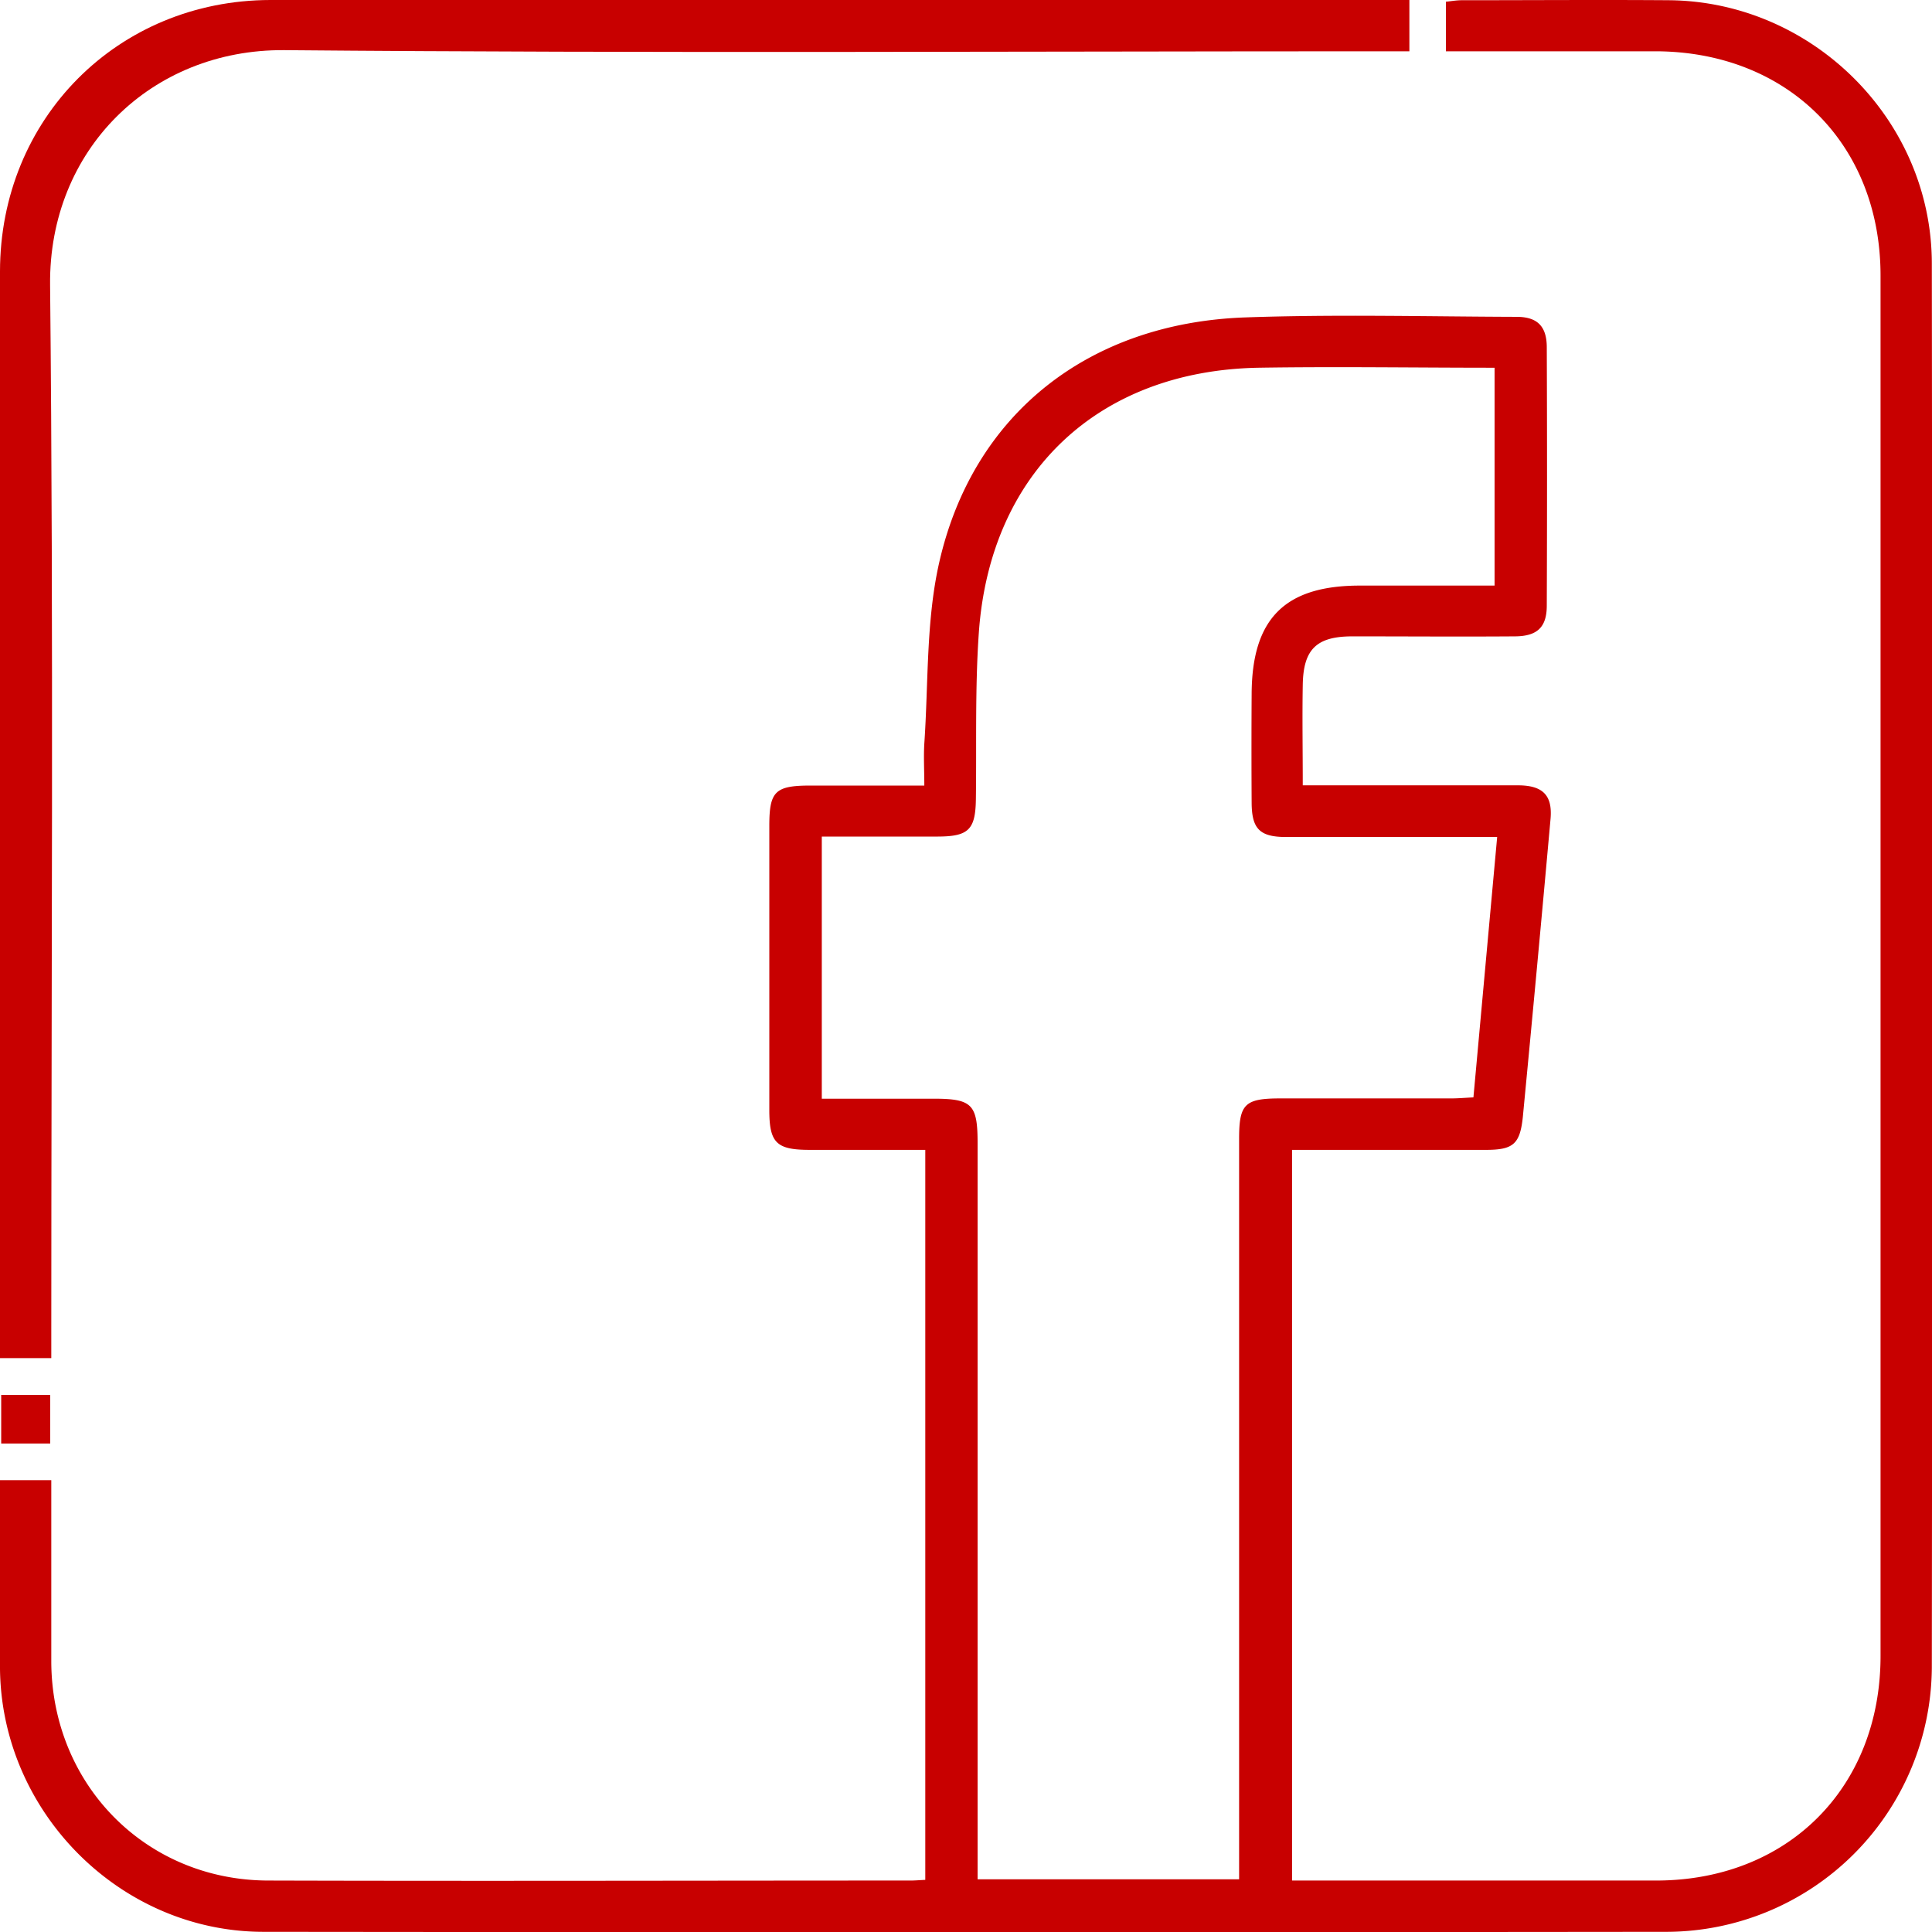
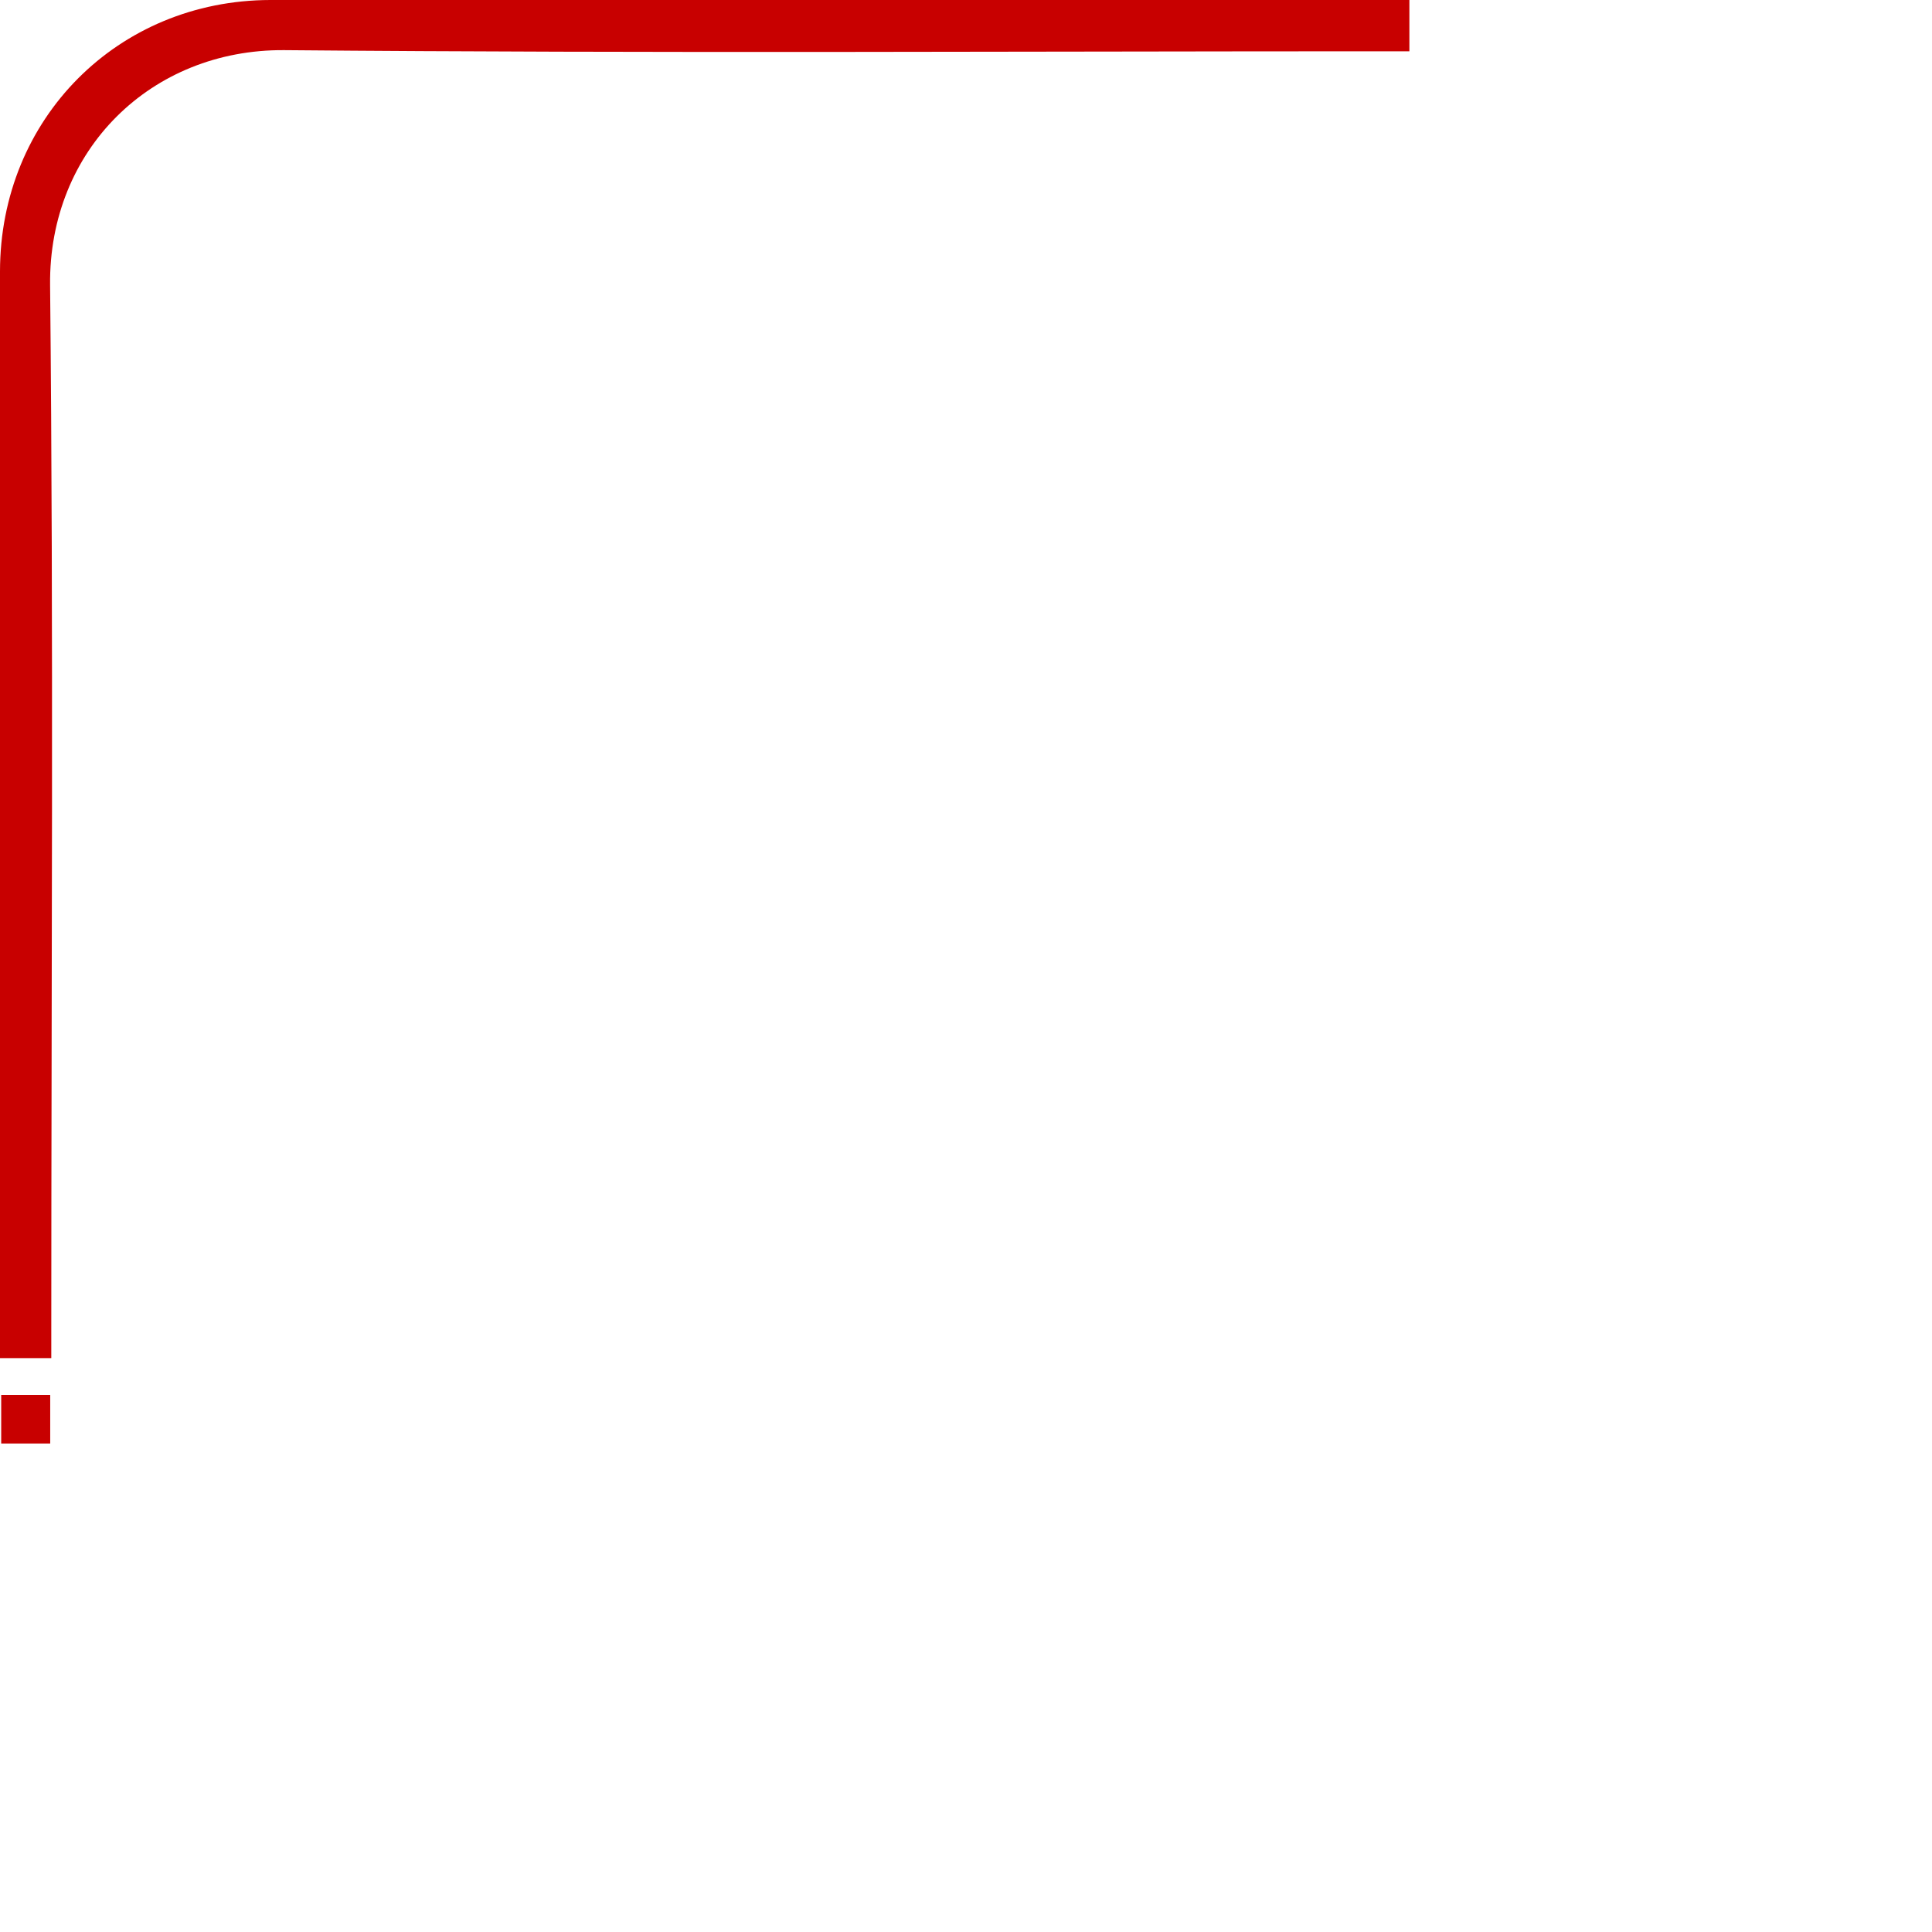
<svg xmlns="http://www.w3.org/2000/svg" viewBox="0 0 339.03 339.07" fill="#c80000">
-   <path d="M162.37,329.88V201.78H142.09c-5.83,0-7.08-1.22-7.09-6.94v-49.9c0-6.08,1-7.09,7.27-7.09H162.2c0-2.71-.14-5,0-7.37.73-10.56.29-21.4,2.58-31.62C170.66,72.68,191,56.67,218.53,55.7c15.85-.56,31.74-.15,47.61-.1,3.64,0,5.28,1.67,5.29,5.31q.09,22.68,0,45.37c0,3.79-1.68,5.37-5.6,5.39-9.5.07-19,0-28.5,0-6.31,0-8.62,2.26-8.72,8.52-.1,5.72,0,11.44,0,17.62h37.75c4.39,0,6.1,1.76,5.73,5.9q-2.35,26.17-4.86,52.29c-.5,4.78-1.69,5.78-6.5,5.78h-34V330h63.88C313.7,330,330,313.72,330,290.6V48.37C330,25.27,313.68,9.06,290.53,9h-36.8V.3c.87-.08,1.82-.26,2.76-.26,12.13,0,24.25-.09,36.37,0C318,.25,339,21,339,46.28q.15,123.17,0,246.35A46.67,46.67,0,0,1,292.61,339q-123.18.13-246.35,0C21.09,339,.26,318,0,292.85c-.09-11,0-21.94,0-33.11H9v3.51c0,9.5,0,19,0,28.49C9.16,313.2,25.58,329.92,47,330c37.62.11,75.24,0,112.87,0C160.47,330,161.21,329.94,162.37,329.88Zm100.36-183h-37c-4.67,0-6.06-1.41-6.09-6q-.06-9.57,0-19.12c.06-13.21,5.84-19,19-19h23.63V64.53c-14,0-27.77-.22-41.5,0-28.09.55-47,18.41-49,46.45-.68,9.7-.39,19.48-.52,29.22-.07,5.37-1.26,6.58-6.66,6.6H144.21v46H163.8c6.8,0,7.75,1,7.75,7.79V329.78h45.89V199.84c0-6.13,1-7.08,7.23-7.09h30c1.21,0,2.43-.11,3.89-.18,1.39-15.21,2.75-30.2,4.17-45.73Z" />
  <path d="M247.32,0V9H243c-64.37,0-128.75.37-193.12-.2C26.52,8.63,8.54,26.3,8.79,50,9.41,111.24,9,172.5,9,233.74v4.58H0V47.66C0,20.82,20.66.06,47.42,0Z" />
  <path d="M8.81,244.78v8.53H.21v-8.53Z" />
</svg>